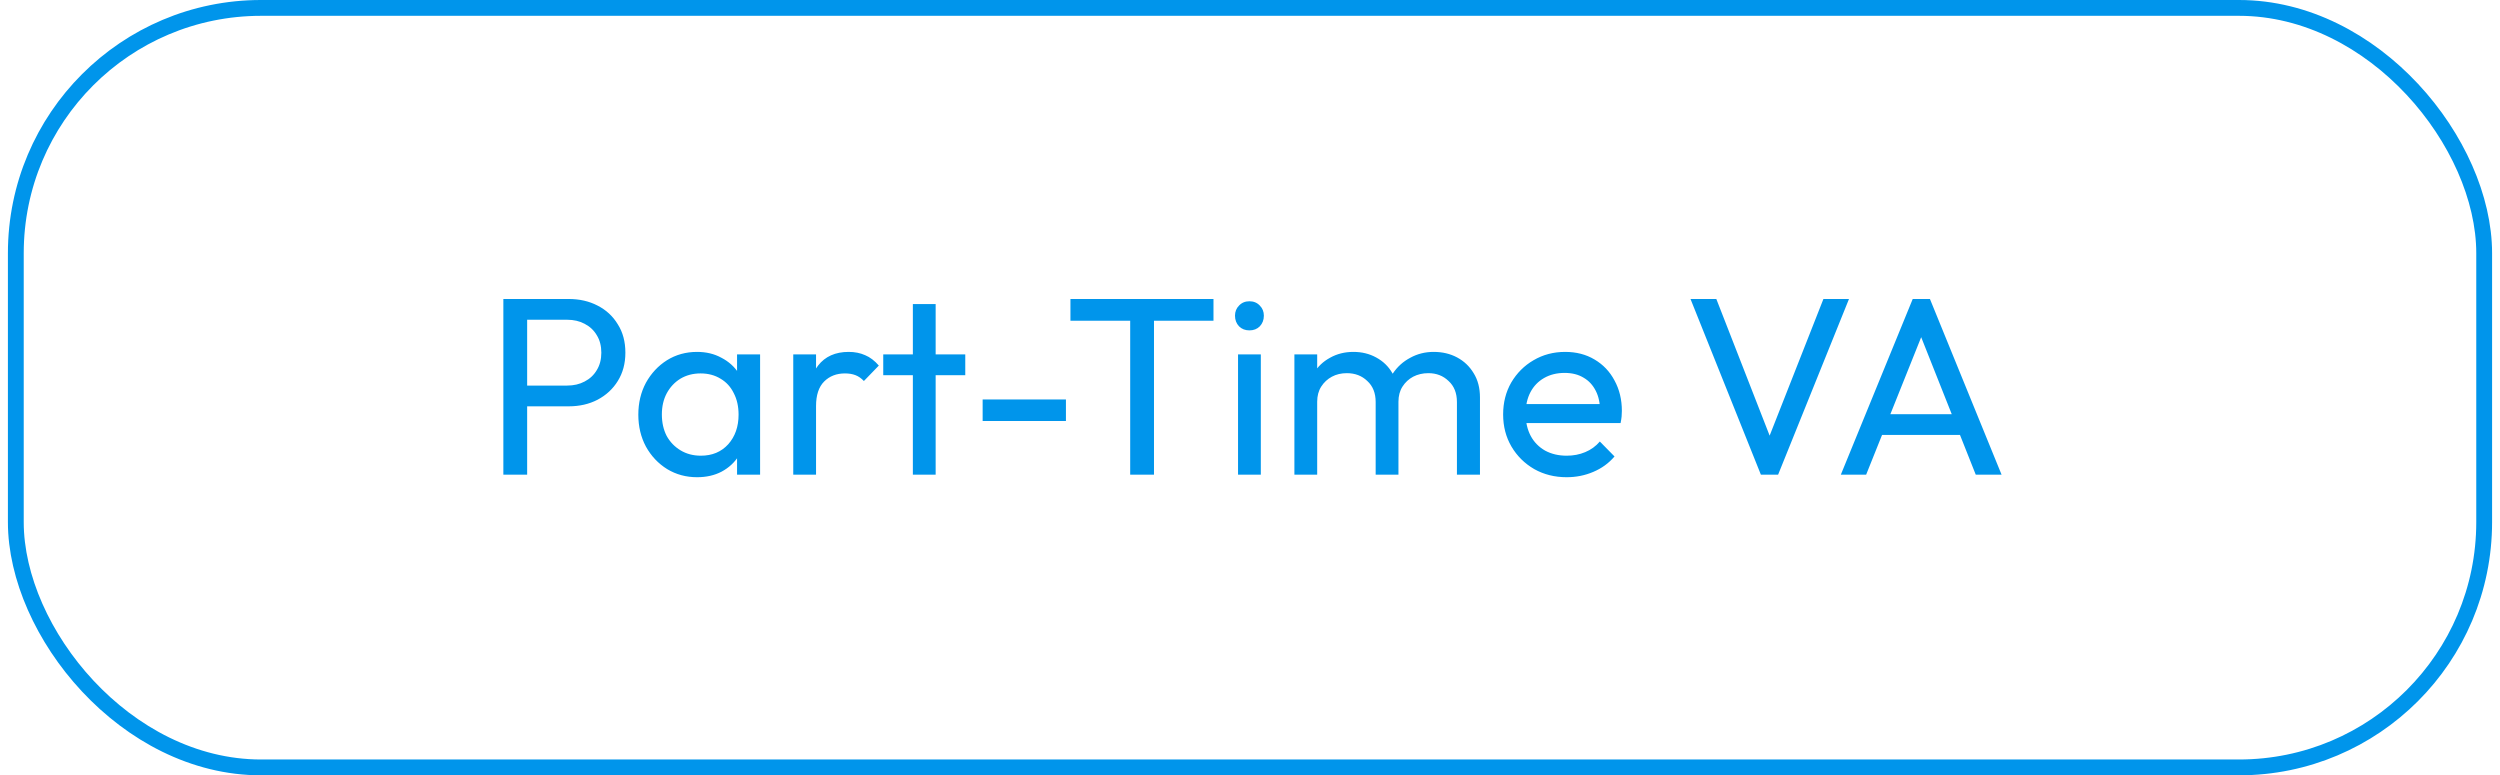
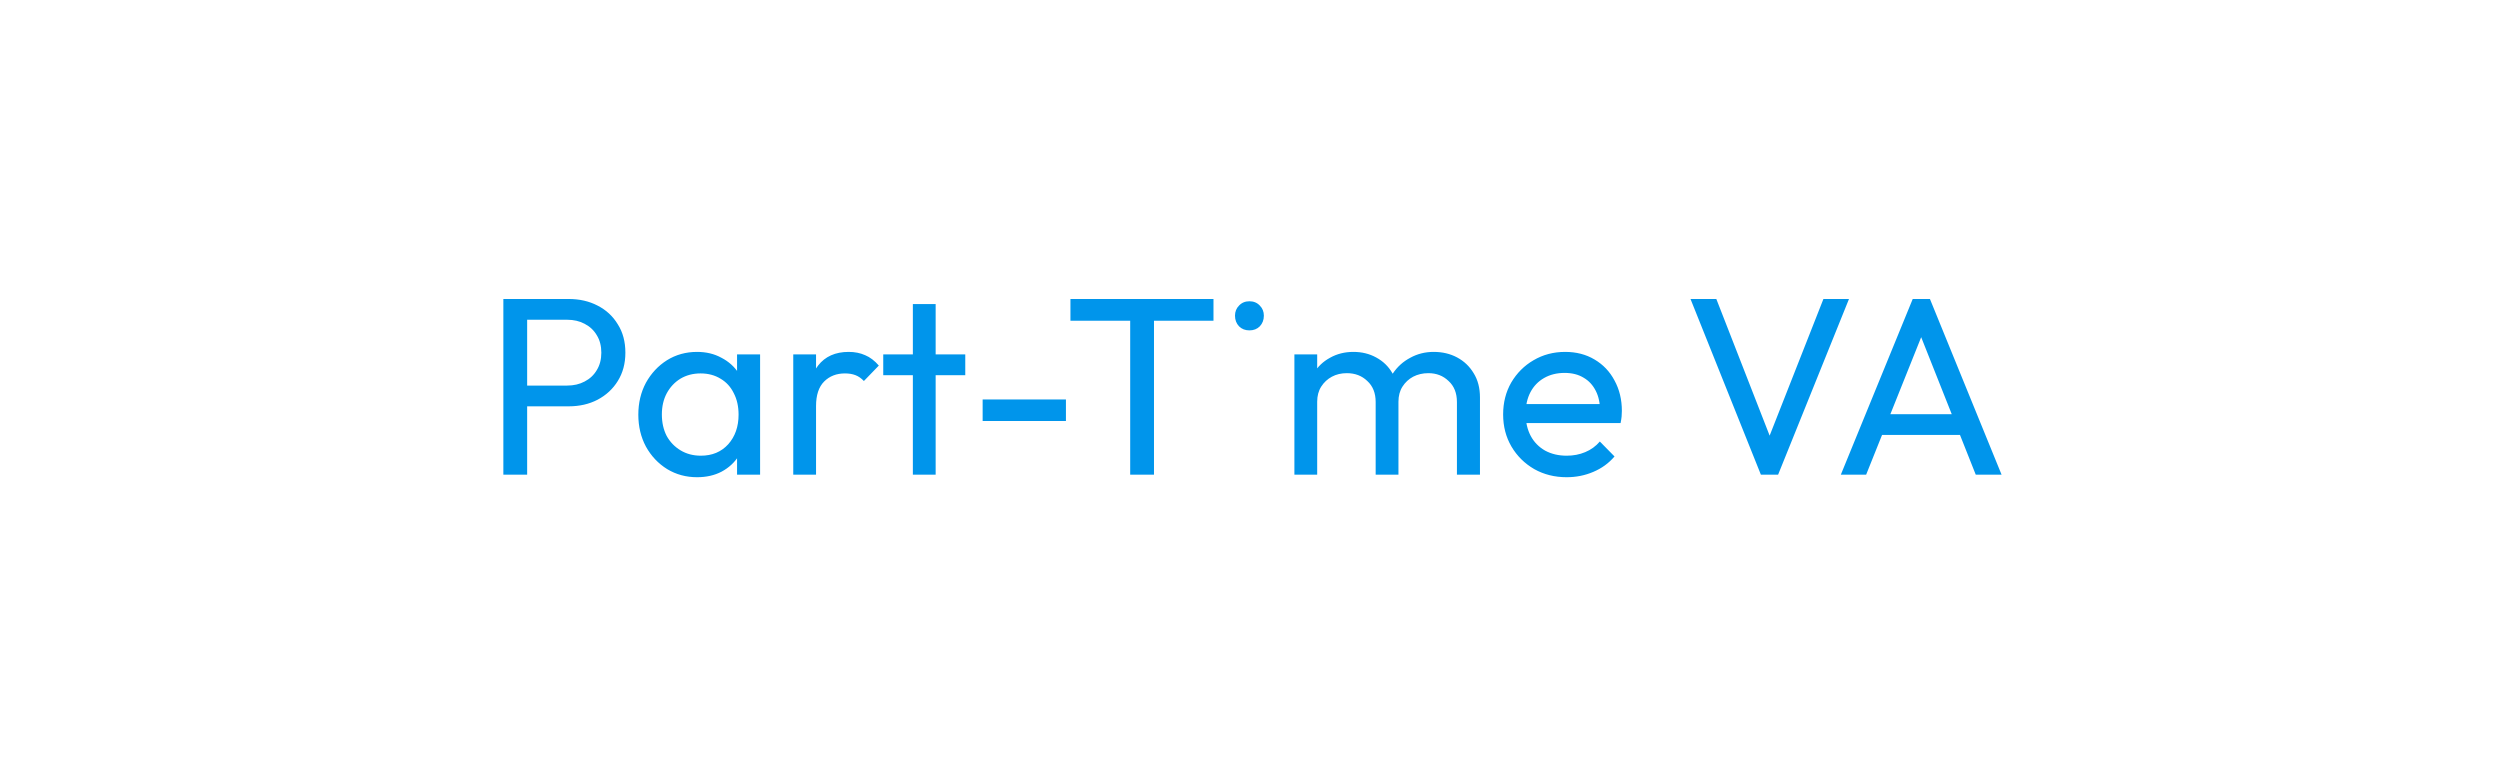
<svg xmlns="http://www.w3.org/2000/svg" width="158" height="49" viewBox="0 0 158 49" fill="none">
-   <rect x="1" y="0.5" width="156" height="48" rx="15.5" stroke="#0095EB" />
-   <path d="M32.82 25.68V24.368H35.844C36.26 24.368 36.628 24.283 36.948 24.112C37.279 23.941 37.535 23.701 37.716 23.392C37.908 23.083 38.004 22.715 38.004 22.288C38.004 21.861 37.908 21.493 37.716 21.184C37.535 20.875 37.279 20.635 36.948 20.464C36.628 20.293 36.26 20.208 35.844 20.208H32.82V18.896H35.94C36.623 18.896 37.231 19.035 37.764 19.312C38.308 19.589 38.735 19.984 39.044 20.496C39.364 20.997 39.524 21.595 39.524 22.288C39.524 22.971 39.364 23.568 39.044 24.08C38.735 24.581 38.308 24.976 37.764 25.264C37.231 25.541 36.623 25.68 35.94 25.68H32.82ZM31.812 30V18.896H33.316V30H31.812ZM44.054 30.16C43.36 30.16 42.731 29.989 42.166 29.648C41.6 29.296 41.152 28.821 40.822 28.224C40.502 27.627 40.342 26.955 40.342 26.208C40.342 25.461 40.502 24.789 40.822 24.192C41.152 23.595 41.595 23.12 42.15 22.768C42.715 22.416 43.35 22.24 44.054 22.24C44.63 22.24 45.142 22.363 45.59 22.608C46.048 22.843 46.416 23.173 46.694 23.6C46.971 24.016 47.126 24.501 47.158 25.056V27.344C47.126 27.888 46.971 28.373 46.694 28.8C46.427 29.227 46.064 29.563 45.606 29.808C45.158 30.043 44.64 30.16 44.054 30.16ZM44.294 28.8C45.008 28.8 45.584 28.56 46.022 28.08C46.459 27.589 46.678 26.965 46.678 26.208C46.678 25.685 46.576 25.232 46.374 24.848C46.182 24.453 45.904 24.149 45.542 23.936C45.179 23.712 44.758 23.6 44.278 23.6C43.798 23.6 43.371 23.712 42.998 23.936C42.635 24.16 42.347 24.469 42.134 24.864C41.931 25.248 41.83 25.691 41.83 26.192C41.83 26.704 41.931 27.157 42.134 27.552C42.347 27.936 42.64 28.24 43.014 28.464C43.387 28.688 43.814 28.8 44.294 28.8ZM46.582 30V27.952L46.854 26.096L46.582 24.256V22.4H48.038V30H46.582ZM50.134 30V22.4H51.574V30H50.134ZM51.574 25.664L51.03 25.424C51.03 24.453 51.254 23.68 51.702 23.104C52.15 22.528 52.795 22.24 53.638 22.24C54.022 22.24 54.369 22.309 54.678 22.448C54.987 22.576 55.276 22.795 55.542 23.104L54.598 24.08C54.438 23.909 54.262 23.787 54.07 23.712C53.878 23.637 53.654 23.6 53.398 23.6C52.865 23.6 52.428 23.771 52.086 24.112C51.745 24.453 51.574 24.971 51.574 25.664ZM57.693 30V19.216H59.133V30H57.693ZM55.821 23.712V22.4H61.005V23.712H55.821ZM62.103 26.608V25.248H67.367V26.608H62.103ZM71.428 30V19.216H72.932V30H71.428ZM67.652 20.272V18.896H76.692V20.272H67.652ZM78.244 30V22.4H79.684V30H78.244ZM78.964 20.88C78.697 20.88 78.478 20.795 78.308 20.624C78.137 20.443 78.052 20.219 78.052 19.952C78.052 19.696 78.137 19.483 78.308 19.312C78.478 19.131 78.697 19.04 78.964 19.04C79.231 19.04 79.449 19.131 79.62 19.312C79.79 19.483 79.876 19.696 79.876 19.952C79.876 20.219 79.79 20.443 79.62 20.624C79.449 20.795 79.231 20.88 78.964 20.88ZM81.806 30V22.4H83.246V30H81.806ZM86.942 30V25.408C86.942 24.843 86.766 24.4 86.414 24.08C86.073 23.749 85.641 23.584 85.118 23.584C84.766 23.584 84.451 23.659 84.174 23.808C83.897 23.957 83.673 24.165 83.502 24.432C83.331 24.699 83.246 25.019 83.246 25.392L82.654 25.104C82.654 24.528 82.777 24.027 83.022 23.6C83.278 23.173 83.625 22.843 84.062 22.608C84.499 22.363 84.99 22.24 85.534 22.24C86.067 22.24 86.547 22.357 86.974 22.592C87.411 22.827 87.753 23.157 87.998 23.584C88.254 24.011 88.382 24.517 88.382 25.104V30H86.942ZM92.078 30V25.408C92.078 24.843 91.902 24.4 91.55 24.08C91.209 23.749 90.782 23.584 90.27 23.584C89.918 23.584 89.598 23.659 89.31 23.808C89.033 23.957 88.809 24.165 88.638 24.432C88.467 24.699 88.382 25.019 88.382 25.392L87.566 25.104C87.598 24.517 87.753 24.016 88.03 23.6C88.318 23.173 88.686 22.843 89.134 22.608C89.582 22.363 90.073 22.24 90.606 22.24C91.161 22.24 91.657 22.357 92.094 22.592C92.531 22.827 92.878 23.157 93.134 23.584C93.401 24.011 93.534 24.523 93.534 25.12V30H92.078ZM99.013 30.16C98.256 30.16 97.573 29.989 96.966 29.648C96.358 29.296 95.877 28.821 95.525 28.224C95.174 27.627 94.998 26.949 94.998 26.192C94.998 25.445 95.168 24.773 95.51 24.176C95.862 23.579 96.331 23.109 96.918 22.768C97.515 22.416 98.181 22.24 98.918 22.24C99.621 22.24 100.24 22.4 100.774 22.72C101.318 23.04 101.739 23.483 102.038 24.048C102.347 24.613 102.502 25.253 102.502 25.968C102.502 26.075 102.496 26.192 102.486 26.32C102.475 26.437 102.454 26.576 102.422 26.736H96.005V25.536H101.654L101.126 26C101.126 25.488 101.035 25.056 100.854 24.704C100.672 24.341 100.416 24.064 100.086 23.872C99.755 23.669 99.355 23.568 98.885 23.568C98.395 23.568 97.963 23.675 97.59 23.888C97.216 24.101 96.928 24.4 96.725 24.784C96.523 25.168 96.421 25.621 96.421 26.144C96.421 26.677 96.528 27.147 96.742 27.552C96.955 27.947 97.259 28.256 97.653 28.48C98.048 28.693 98.501 28.8 99.013 28.8C99.44 28.8 99.829 28.725 100.182 28.576C100.544 28.427 100.854 28.203 101.11 27.904L102.038 28.848C101.675 29.275 101.227 29.6 100.694 29.824C100.171 30.048 99.611 30.16 99.013 30.16ZM111.288 30L106.84 18.896H108.472L112.136 28.288H111.544L115.24 18.896H116.856L112.376 30H111.288ZM116.34 30L120.884 18.896H121.972L126.5 30H124.868L121.14 20.608H121.7L117.94 30H116.34ZM118.5 27.488V26.176H124.34V27.488H118.5Z" fill="#0095EB" />
+   <path d="M32.82 25.68V24.368H35.844C36.26 24.368 36.628 24.283 36.948 24.112C37.279 23.941 37.535 23.701 37.716 23.392C37.908 23.083 38.004 22.715 38.004 22.288C38.004 21.861 37.908 21.493 37.716 21.184C37.535 20.875 37.279 20.635 36.948 20.464C36.628 20.293 36.26 20.208 35.844 20.208H32.82V18.896H35.94C36.623 18.896 37.231 19.035 37.764 19.312C38.308 19.589 38.735 19.984 39.044 20.496C39.364 20.997 39.524 21.595 39.524 22.288C39.524 22.971 39.364 23.568 39.044 24.08C38.735 24.581 38.308 24.976 37.764 25.264C37.231 25.541 36.623 25.68 35.94 25.68H32.82ZM31.812 30V18.896H33.316V30H31.812ZM44.054 30.16C43.36 30.16 42.731 29.989 42.166 29.648C41.6 29.296 41.152 28.821 40.822 28.224C40.502 27.627 40.342 26.955 40.342 26.208C40.342 25.461 40.502 24.789 40.822 24.192C41.152 23.595 41.595 23.12 42.15 22.768C42.715 22.416 43.35 22.24 44.054 22.24C44.63 22.24 45.142 22.363 45.59 22.608C46.048 22.843 46.416 23.173 46.694 23.6C46.971 24.016 47.126 24.501 47.158 25.056V27.344C47.126 27.888 46.971 28.373 46.694 28.8C46.427 29.227 46.064 29.563 45.606 29.808C45.158 30.043 44.64 30.16 44.054 30.16ZM44.294 28.8C45.008 28.8 45.584 28.56 46.022 28.08C46.459 27.589 46.678 26.965 46.678 26.208C46.678 25.685 46.576 25.232 46.374 24.848C46.182 24.453 45.904 24.149 45.542 23.936C45.179 23.712 44.758 23.6 44.278 23.6C43.798 23.6 43.371 23.712 42.998 23.936C42.635 24.16 42.347 24.469 42.134 24.864C41.931 25.248 41.83 25.691 41.83 26.192C41.83 26.704 41.931 27.157 42.134 27.552C42.347 27.936 42.64 28.24 43.014 28.464C43.387 28.688 43.814 28.8 44.294 28.8ZM46.582 30V27.952L46.854 26.096L46.582 24.256V22.4H48.038V30H46.582ZM50.134 30V22.4H51.574V30H50.134ZM51.574 25.664L51.03 25.424C51.03 24.453 51.254 23.68 51.702 23.104C52.15 22.528 52.795 22.24 53.638 22.24C54.022 22.24 54.369 22.309 54.678 22.448C54.987 22.576 55.276 22.795 55.542 23.104L54.598 24.08C54.438 23.909 54.262 23.787 54.07 23.712C53.878 23.637 53.654 23.6 53.398 23.6C52.865 23.6 52.428 23.771 52.086 24.112C51.745 24.453 51.574 24.971 51.574 25.664ZM57.693 30V19.216H59.133V30H57.693ZM55.821 23.712V22.4H61.005V23.712H55.821ZM62.103 26.608V25.248H67.367V26.608H62.103ZM71.428 30V19.216H72.932V30H71.428ZM67.652 20.272V18.896H76.692V20.272H67.652ZM78.244 30V22.4H79.684H78.244ZM78.964 20.88C78.697 20.88 78.478 20.795 78.308 20.624C78.137 20.443 78.052 20.219 78.052 19.952C78.052 19.696 78.137 19.483 78.308 19.312C78.478 19.131 78.697 19.04 78.964 19.04C79.231 19.04 79.449 19.131 79.62 19.312C79.79 19.483 79.876 19.696 79.876 19.952C79.876 20.219 79.79 20.443 79.62 20.624C79.449 20.795 79.231 20.88 78.964 20.88ZM81.806 30V22.4H83.246V30H81.806ZM86.942 30V25.408C86.942 24.843 86.766 24.4 86.414 24.08C86.073 23.749 85.641 23.584 85.118 23.584C84.766 23.584 84.451 23.659 84.174 23.808C83.897 23.957 83.673 24.165 83.502 24.432C83.331 24.699 83.246 25.019 83.246 25.392L82.654 25.104C82.654 24.528 82.777 24.027 83.022 23.6C83.278 23.173 83.625 22.843 84.062 22.608C84.499 22.363 84.99 22.24 85.534 22.24C86.067 22.24 86.547 22.357 86.974 22.592C87.411 22.827 87.753 23.157 87.998 23.584C88.254 24.011 88.382 24.517 88.382 25.104V30H86.942ZM92.078 30V25.408C92.078 24.843 91.902 24.4 91.55 24.08C91.209 23.749 90.782 23.584 90.27 23.584C89.918 23.584 89.598 23.659 89.31 23.808C89.033 23.957 88.809 24.165 88.638 24.432C88.467 24.699 88.382 25.019 88.382 25.392L87.566 25.104C87.598 24.517 87.753 24.016 88.03 23.6C88.318 23.173 88.686 22.843 89.134 22.608C89.582 22.363 90.073 22.24 90.606 22.24C91.161 22.24 91.657 22.357 92.094 22.592C92.531 22.827 92.878 23.157 93.134 23.584C93.401 24.011 93.534 24.523 93.534 25.12V30H92.078ZM99.013 30.16C98.256 30.16 97.573 29.989 96.966 29.648C96.358 29.296 95.877 28.821 95.525 28.224C95.174 27.627 94.998 26.949 94.998 26.192C94.998 25.445 95.168 24.773 95.51 24.176C95.862 23.579 96.331 23.109 96.918 22.768C97.515 22.416 98.181 22.24 98.918 22.24C99.621 22.24 100.24 22.4 100.774 22.72C101.318 23.04 101.739 23.483 102.038 24.048C102.347 24.613 102.502 25.253 102.502 25.968C102.502 26.075 102.496 26.192 102.486 26.32C102.475 26.437 102.454 26.576 102.422 26.736H96.005V25.536H101.654L101.126 26C101.126 25.488 101.035 25.056 100.854 24.704C100.672 24.341 100.416 24.064 100.086 23.872C99.755 23.669 99.355 23.568 98.885 23.568C98.395 23.568 97.963 23.675 97.59 23.888C97.216 24.101 96.928 24.4 96.725 24.784C96.523 25.168 96.421 25.621 96.421 26.144C96.421 26.677 96.528 27.147 96.742 27.552C96.955 27.947 97.259 28.256 97.653 28.48C98.048 28.693 98.501 28.8 99.013 28.8C99.44 28.8 99.829 28.725 100.182 28.576C100.544 28.427 100.854 28.203 101.11 27.904L102.038 28.848C101.675 29.275 101.227 29.6 100.694 29.824C100.171 30.048 99.611 30.16 99.013 30.16ZM111.288 30L106.84 18.896H108.472L112.136 28.288H111.544L115.24 18.896H116.856L112.376 30H111.288ZM116.34 30L120.884 18.896H121.972L126.5 30H124.868L121.14 20.608H121.7L117.94 30H116.34ZM118.5 27.488V26.176H124.34V27.488H118.5Z" fill="#0095EB" />
</svg>